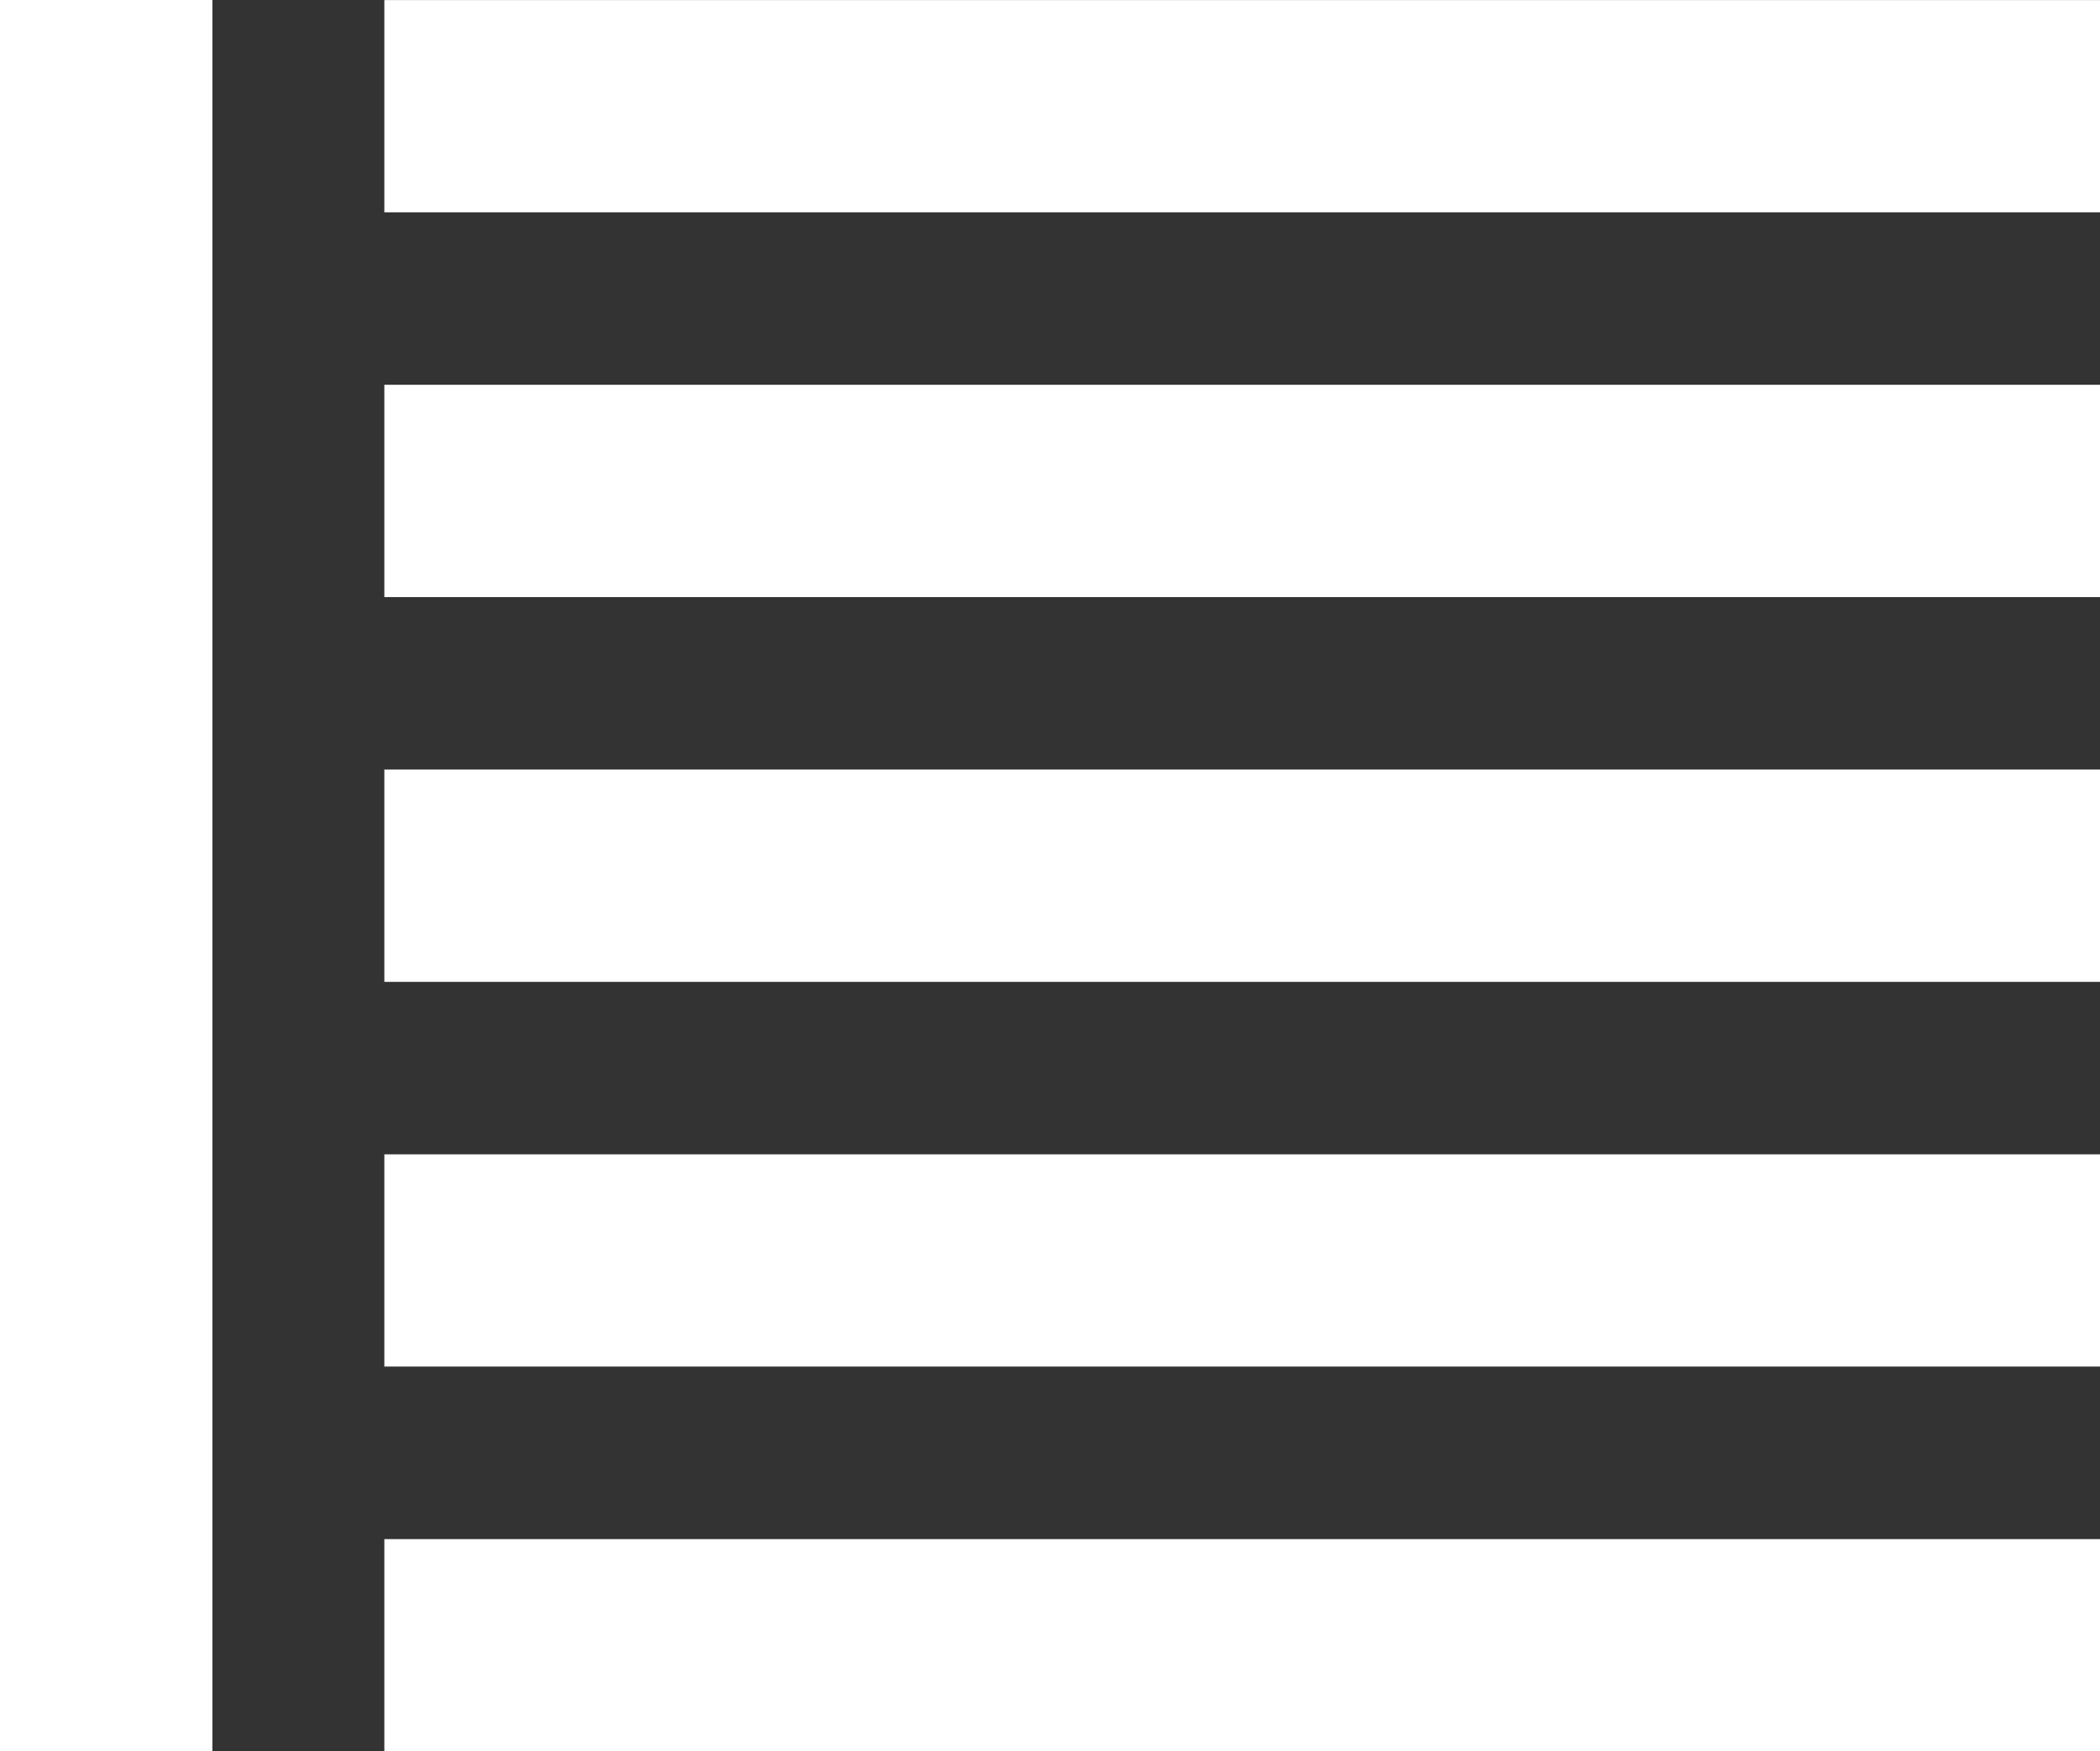
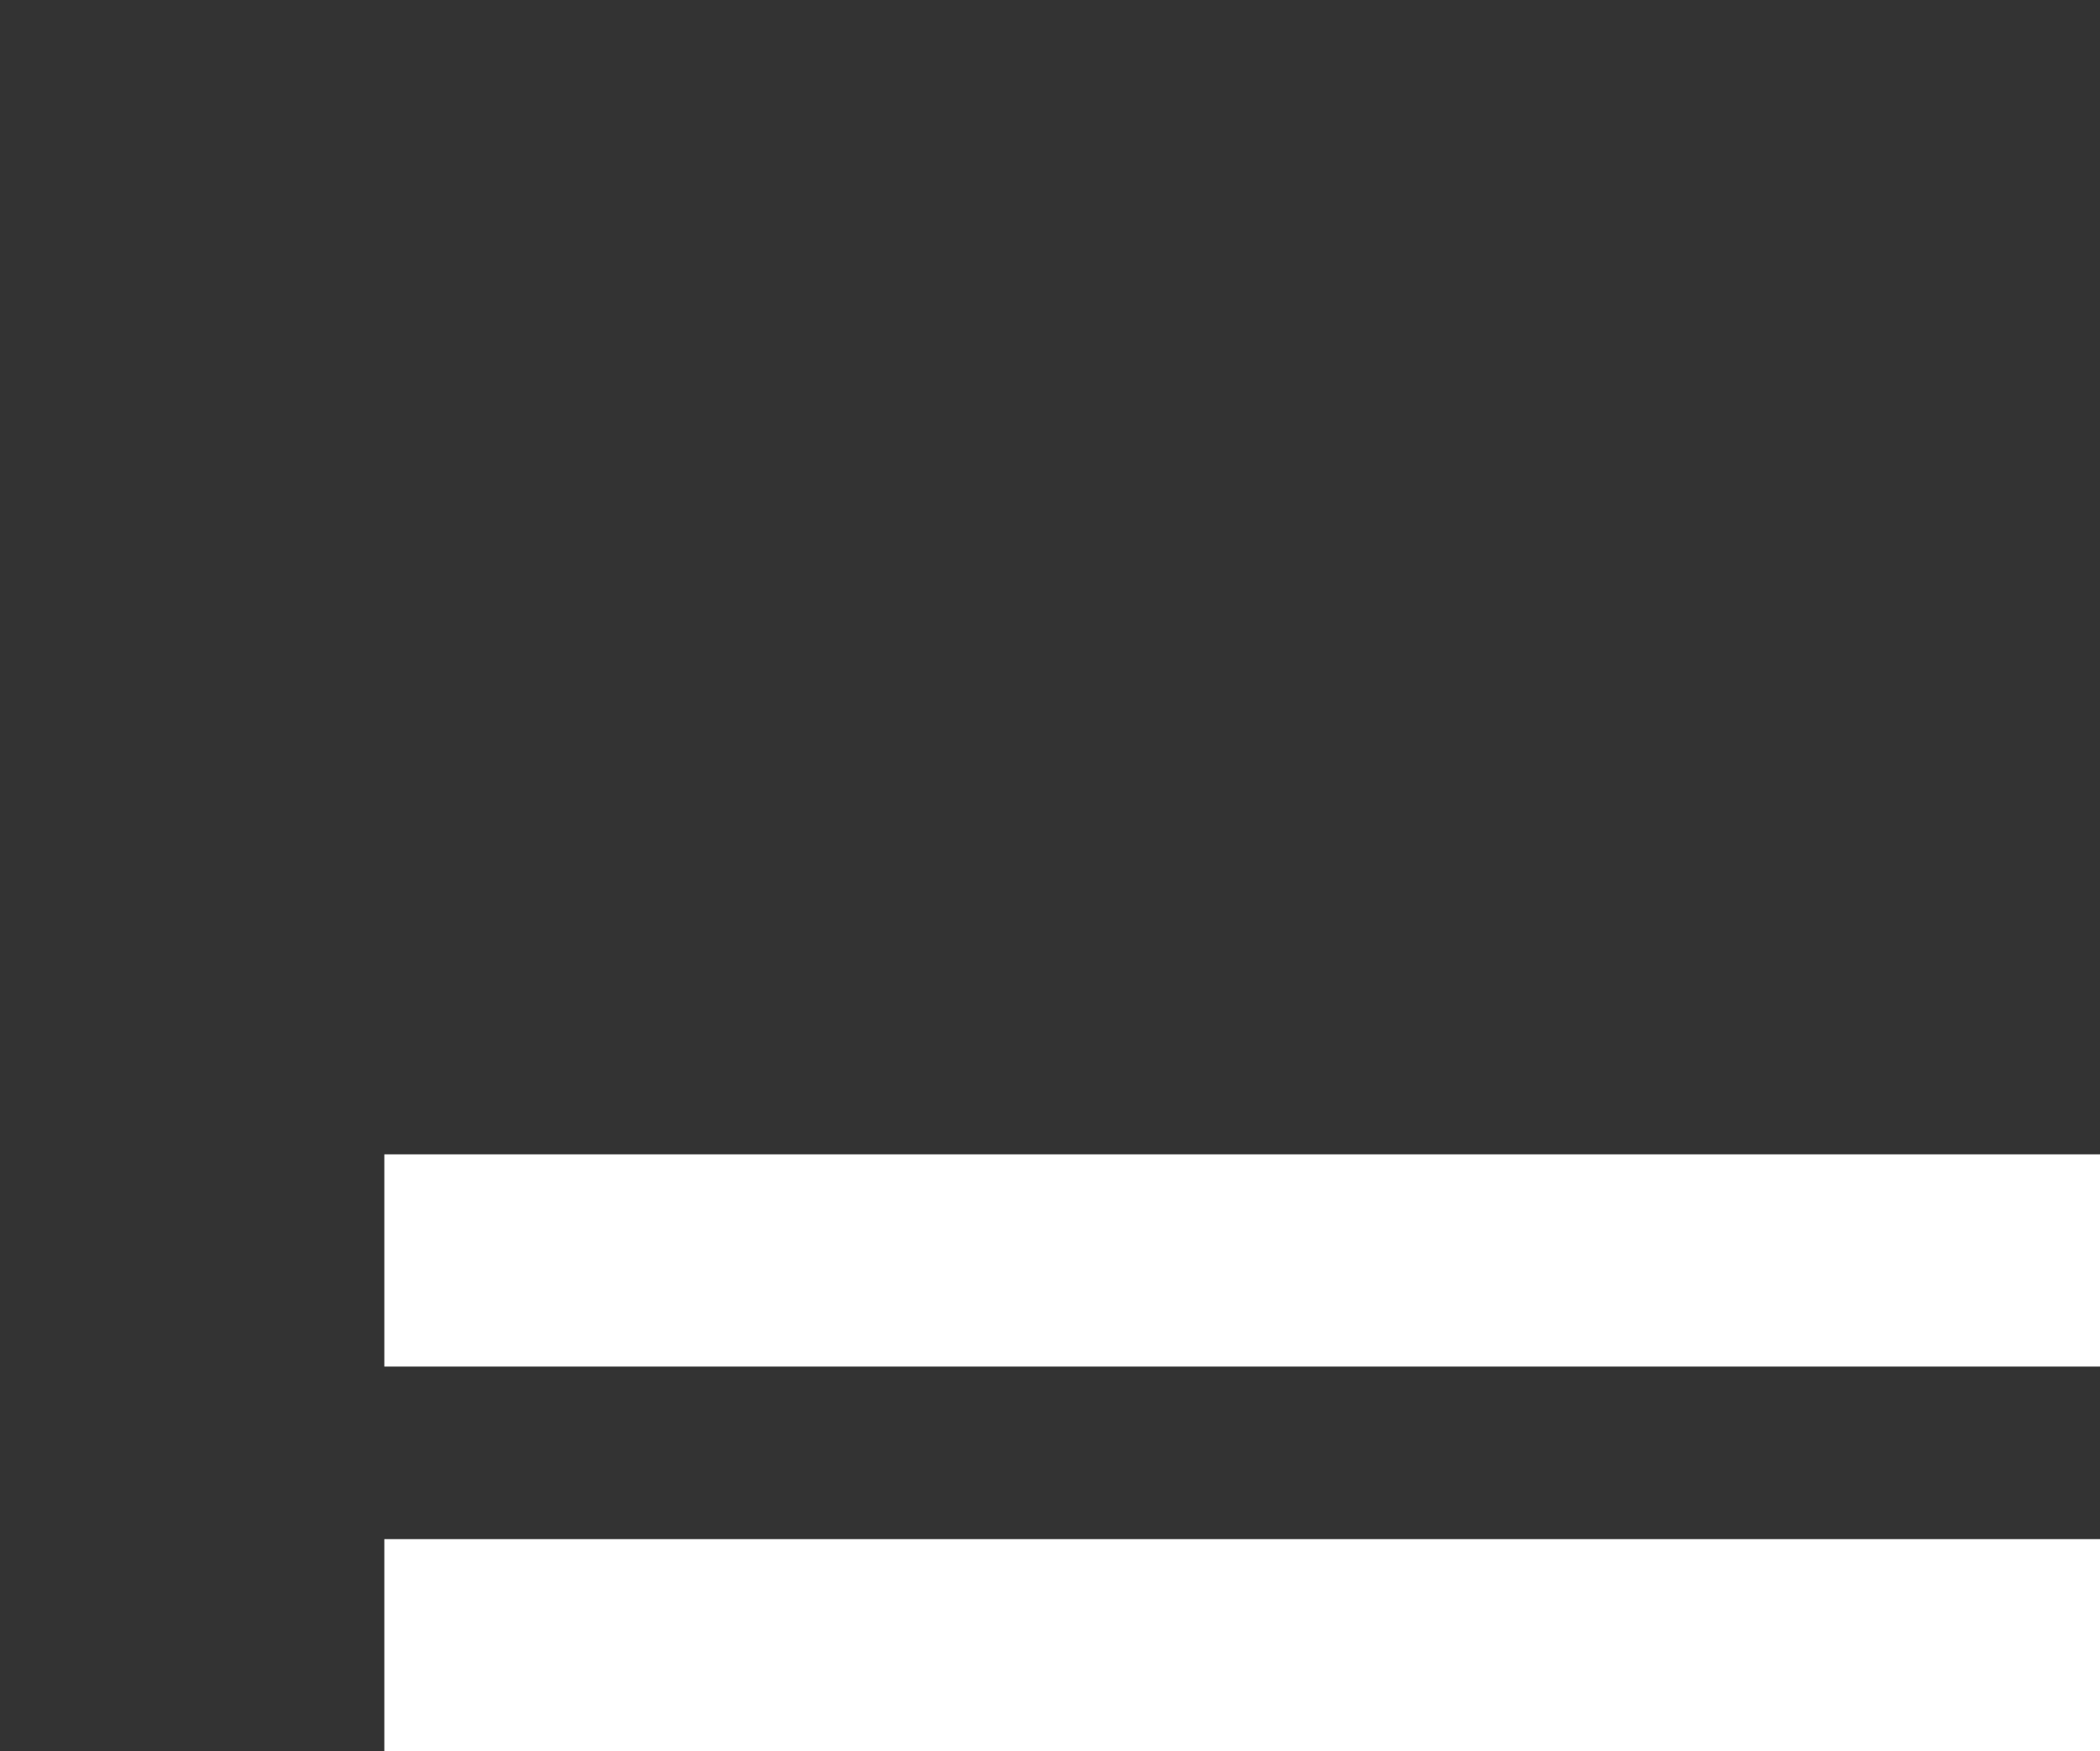
<svg xmlns="http://www.w3.org/2000/svg" version="1.1" id="Layer_1" x="0px" y="0px" viewBox="0 0 28.035 23.386" style="enable-background:new 0 0 28.035 23.386;" xml:space="preserve">
  <rect x="0" y="0" width="28.035" height="23.386" fill="#333333" stroke="none" />
  <style type="text/css">
	.st0{fill:#FFFFFF;}
</style>
  <g>
-     <rect x="-0" y="-0" class="st0" width="2.835" height="23.386" />
-     <rect x="5.131" y="0.001" class="st0" width="22.904" height="2.834" />
-     <rect x="5.131" y="5.138" class="st0" width="22.904" height="2.835" />
-     <rect x="5.131" y="10.276" class="st0" width="22.904" height="2.835" />
    <rect x="5.131" y="15.414" class="st0" width="22.904" height="2.834" />
    <rect x="5.131" y="20.552" class="st0" width="22.904" height="2.834" />
  </g>
</svg>